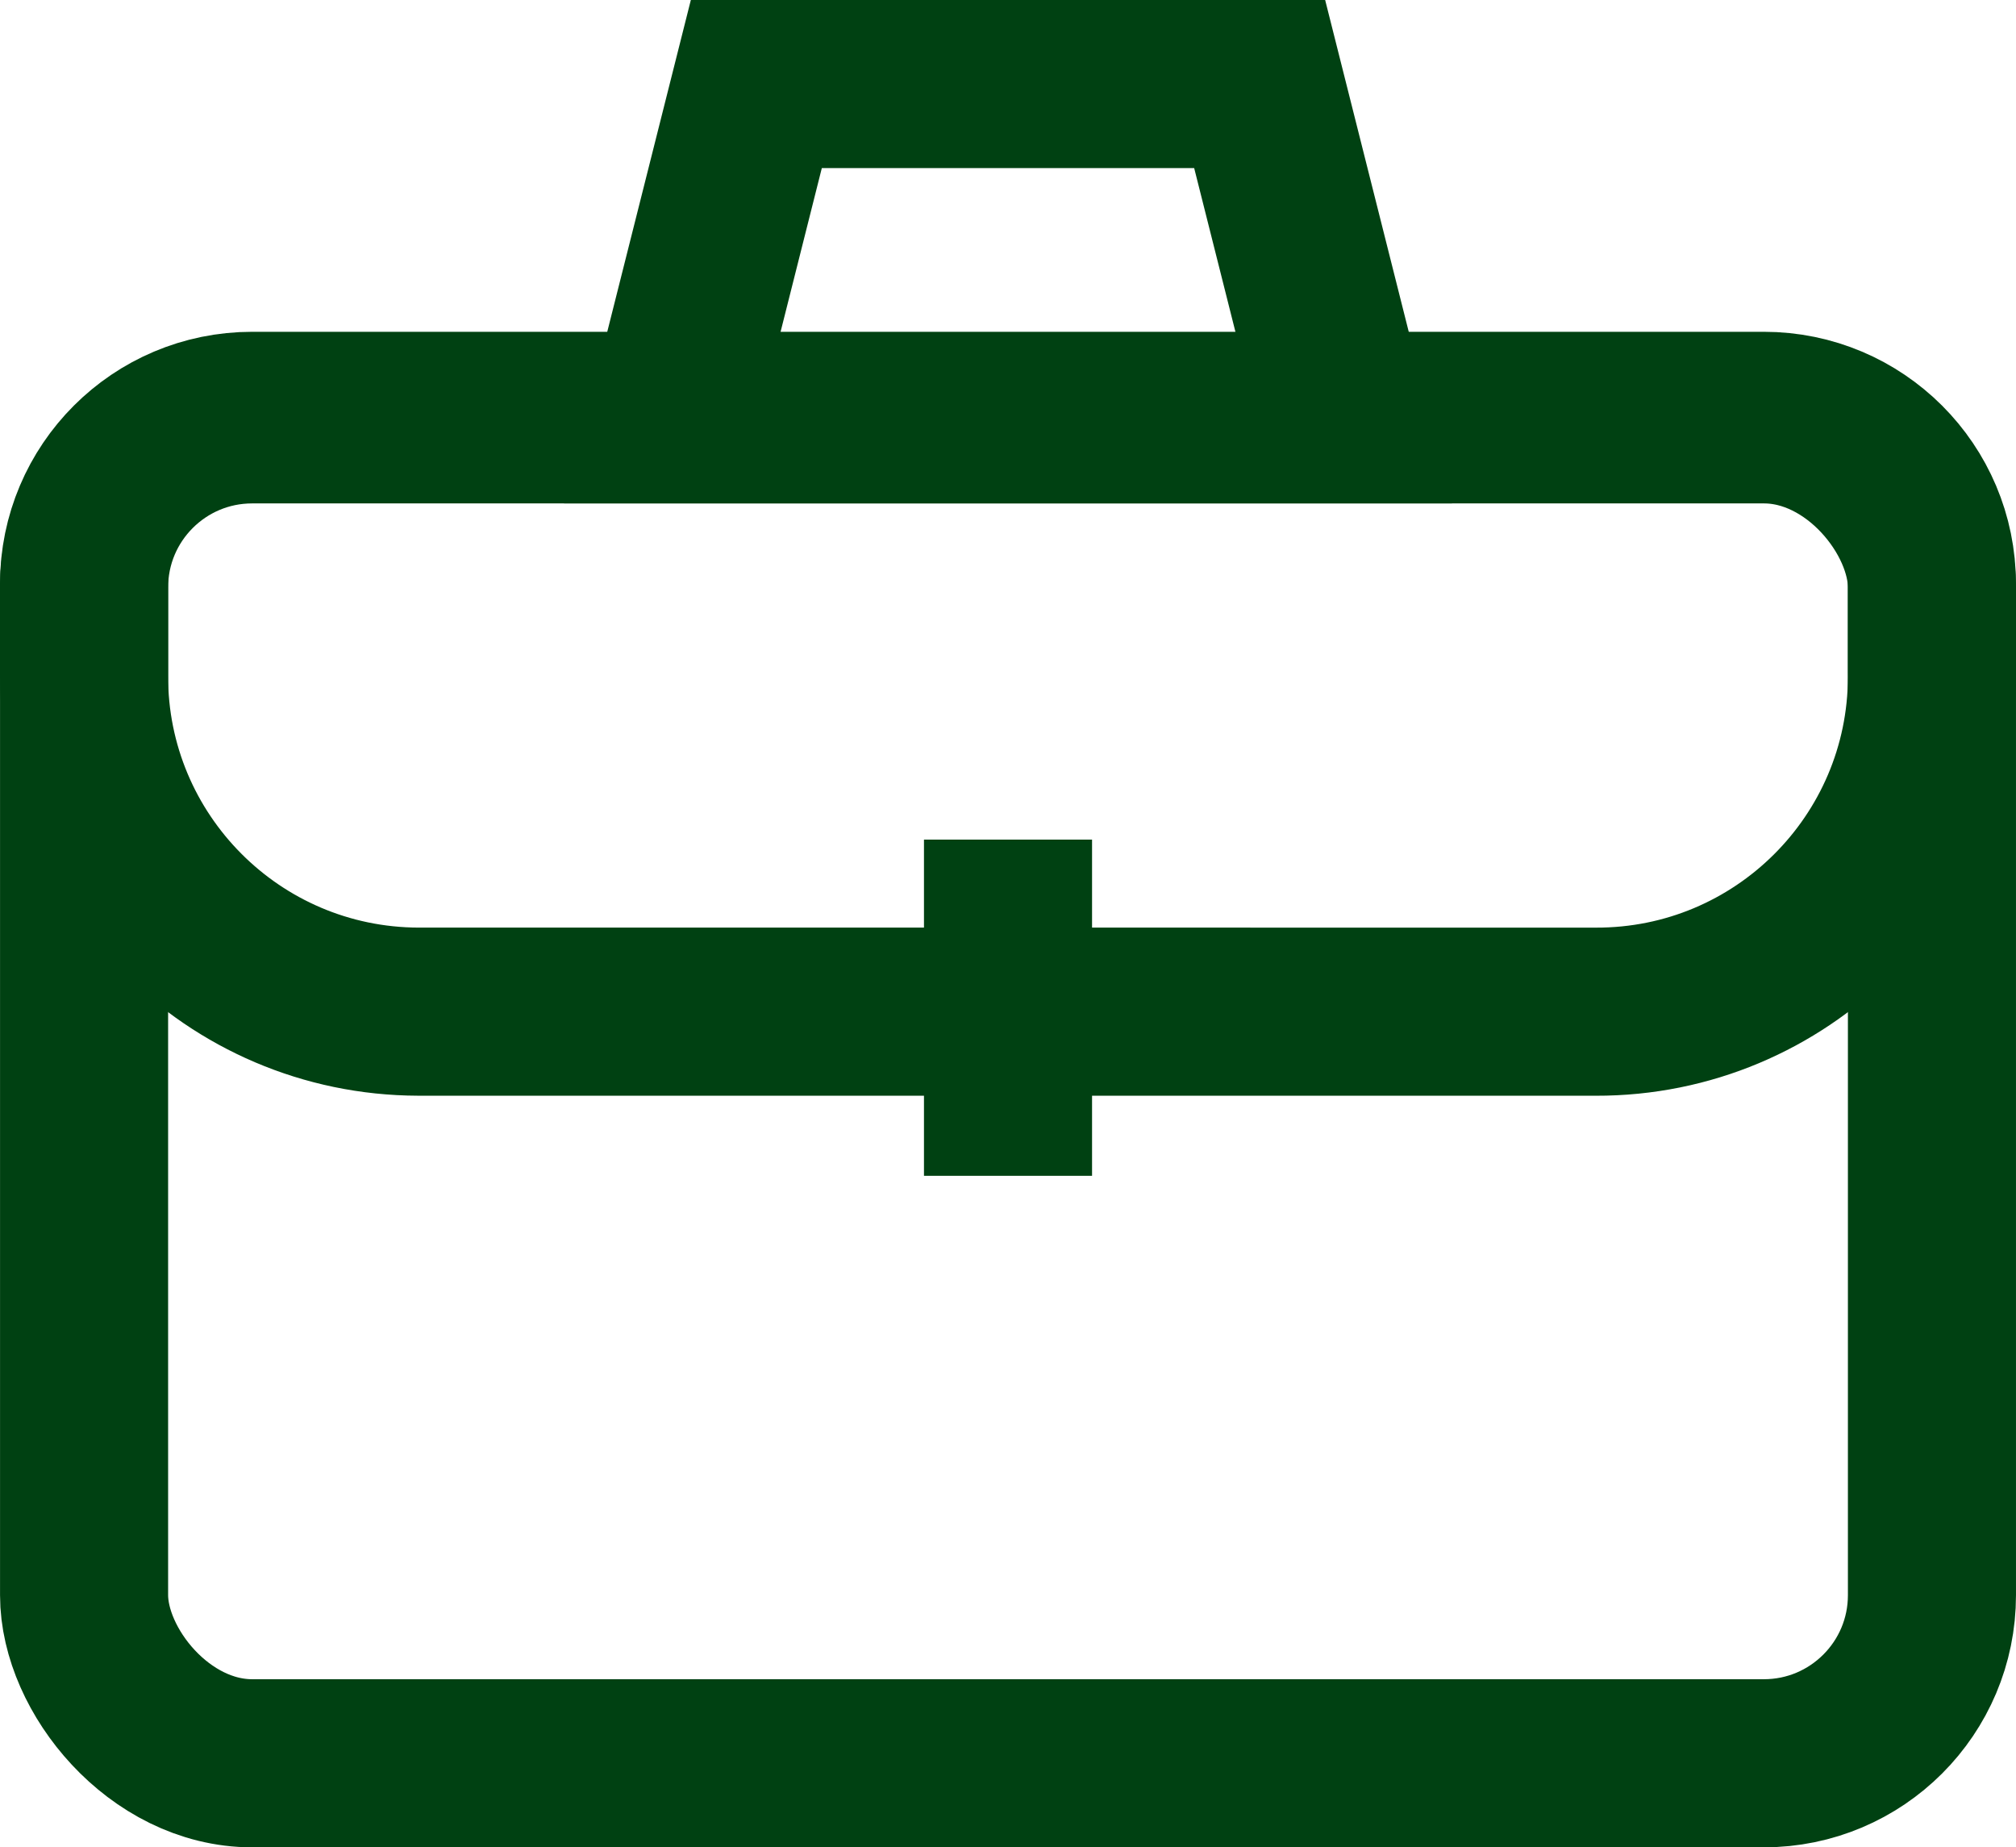
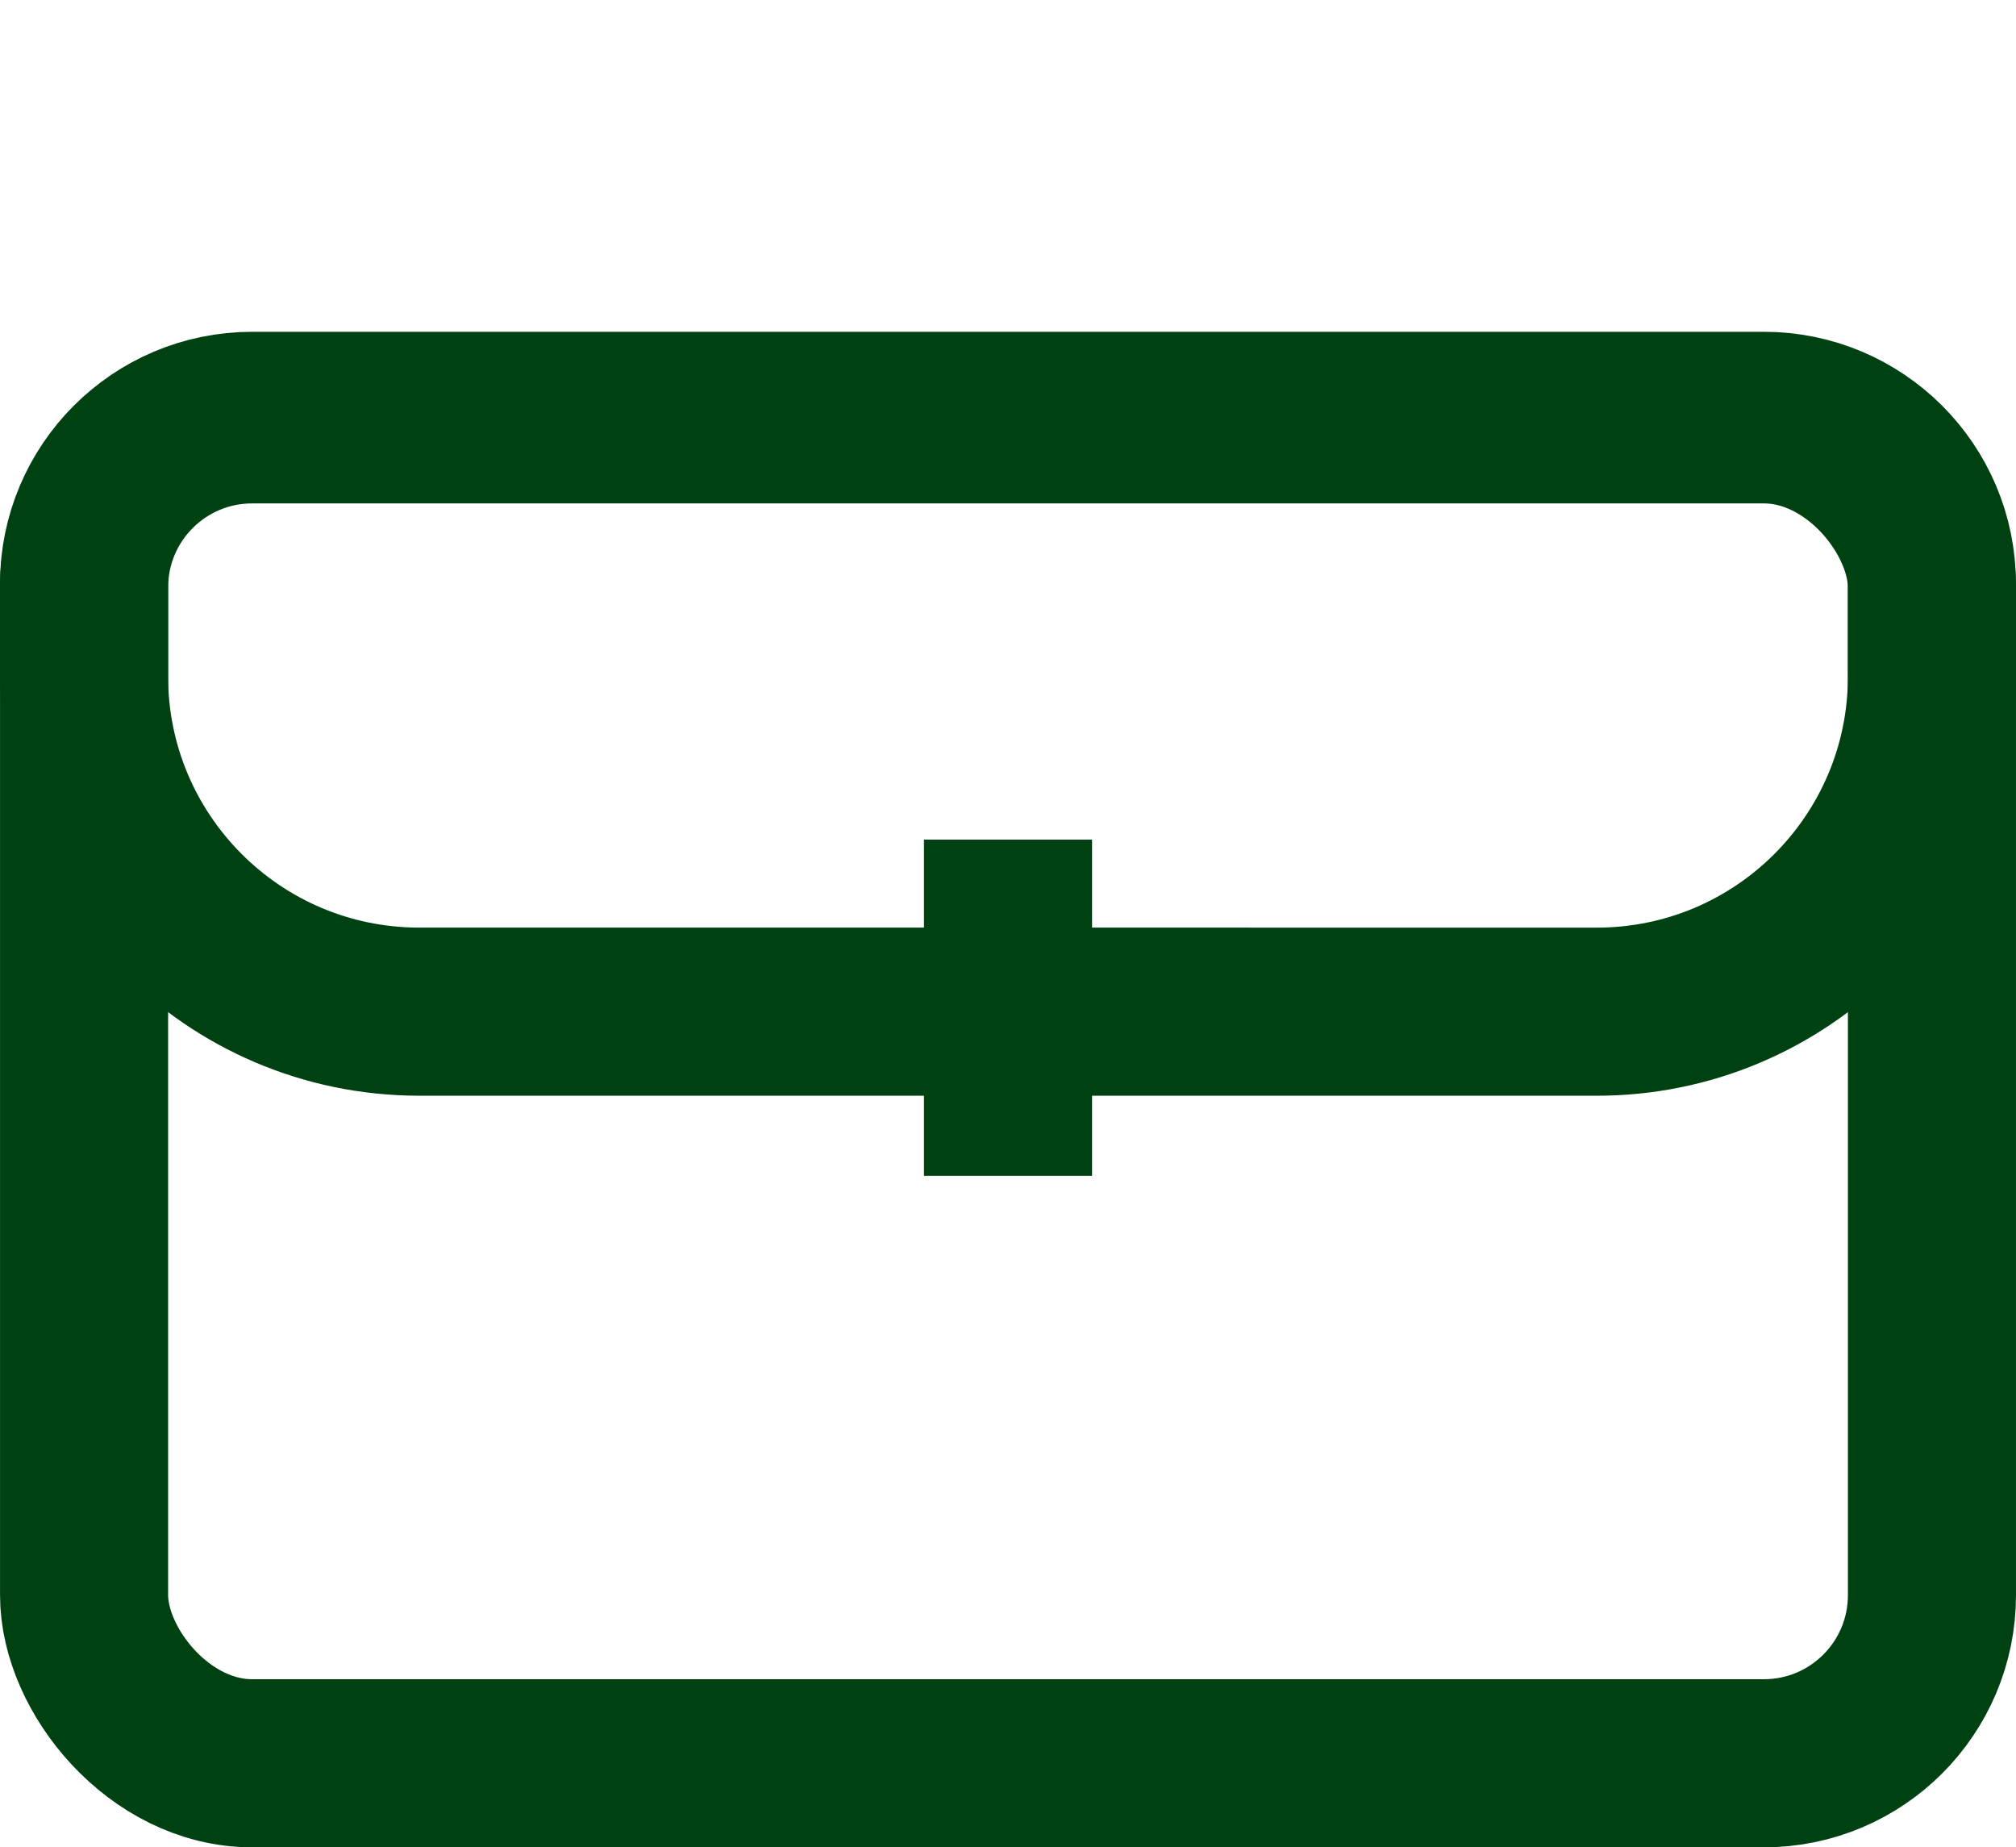
<svg xmlns="http://www.w3.org/2000/svg" viewBox="0 0 763.69 699.67" id="Camada_2">
  <defs>
    <style>
      .cls-1, .cls-2 {
        fill: none;
        stroke: #004112;
        stroke-miterlimit: 333.33;
        stroke-width: 63.67px;
      }

      .cls-2 {
        stroke-linecap: square;
      }
    </style>
  </defs>
  <g data-name="Camada_1" id="Camada_1-2">
    <g id="briefcase_simple">
      <rect ry="63.67" rx="63.67" height="509" width="700" y="158.83" x="31.85" class="cls-2" />
      <path d="M445.51,383.17h159c70.14.19,127.15-56.52,127.34-126.66,0-.67,0-1.34-.01-2.01v-33.33c0-35.16-28.5-63.67-63.67-63.67H95.51c-35.16,0-63.67,28.49-63.68,63.65,0,.45,0,.9.01,1.35v33.33c-.18,70.14,56.53,127.15,126.67,127.33.22,0,.45,0,.67,0h286.33Z" class="cls-1" />
      <line y2="413.5" x2="381.85" y1="349.83" x1="381.85" class="cls-2" />
-       <polygon points="509.18 158.83 254.51 158.83 286.51 31.83 477.18 31.83 509.18 158.83" class="cls-2" />
    </g>
  </g>
</svg>